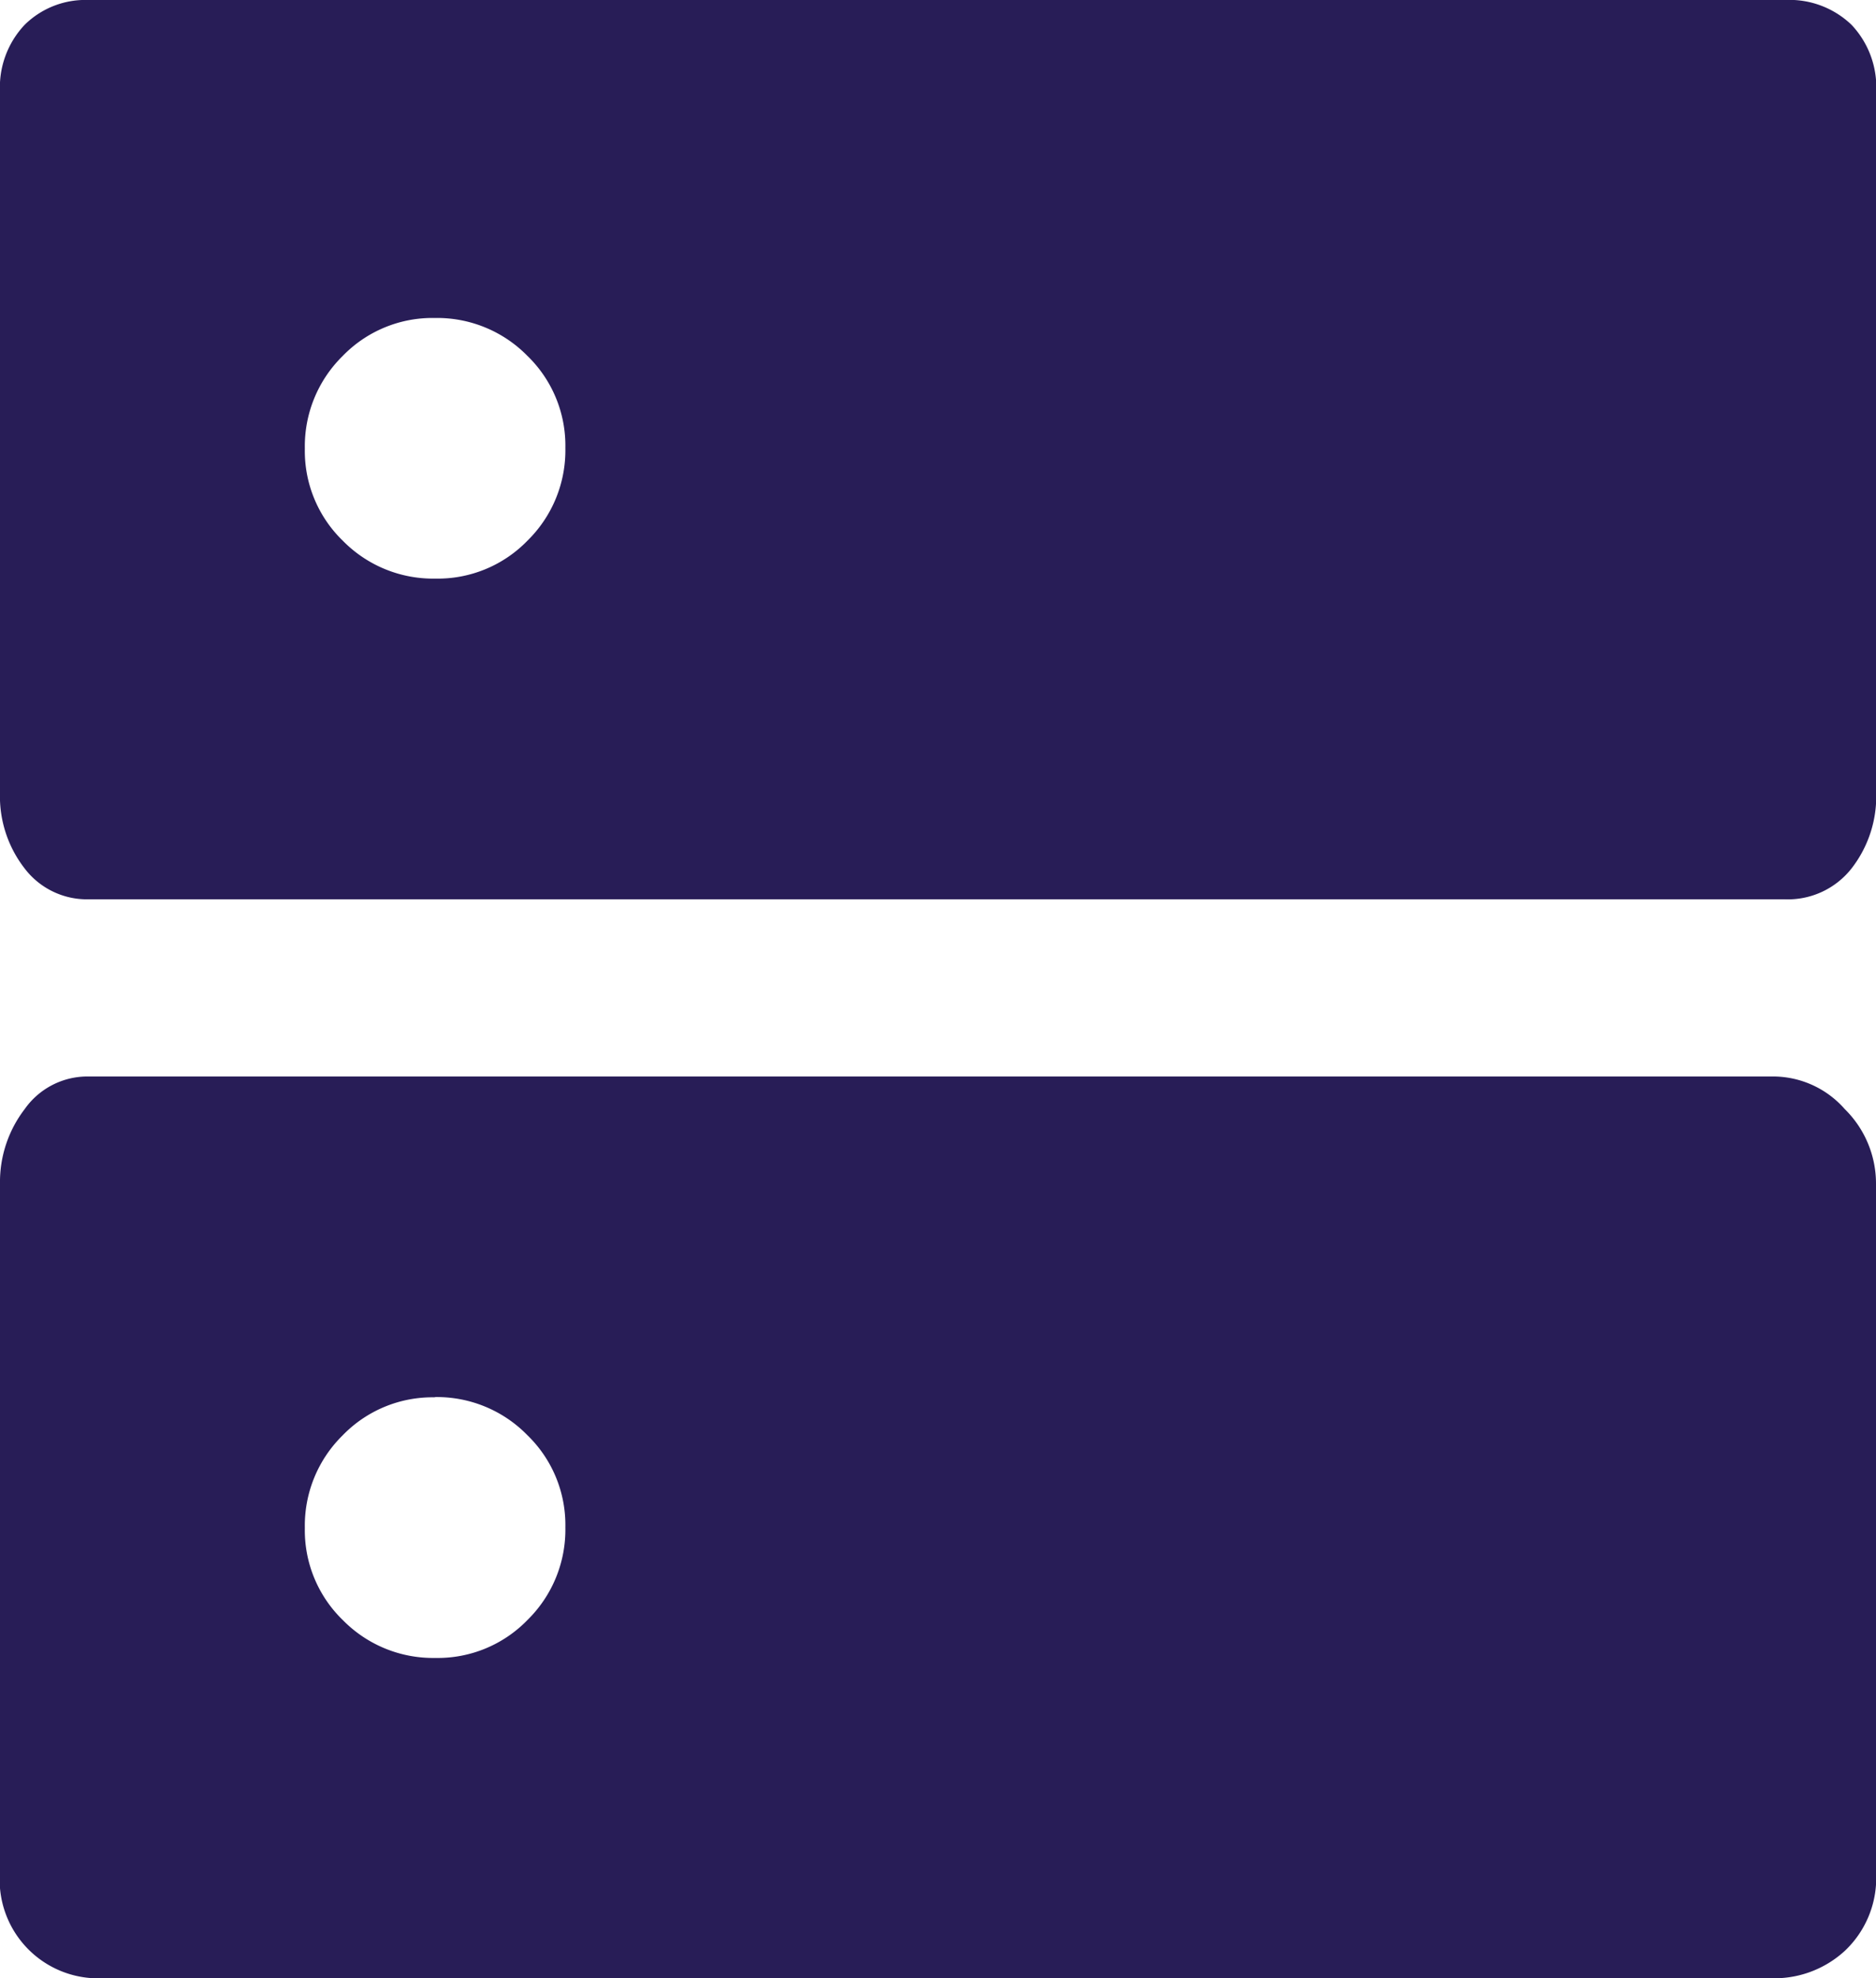
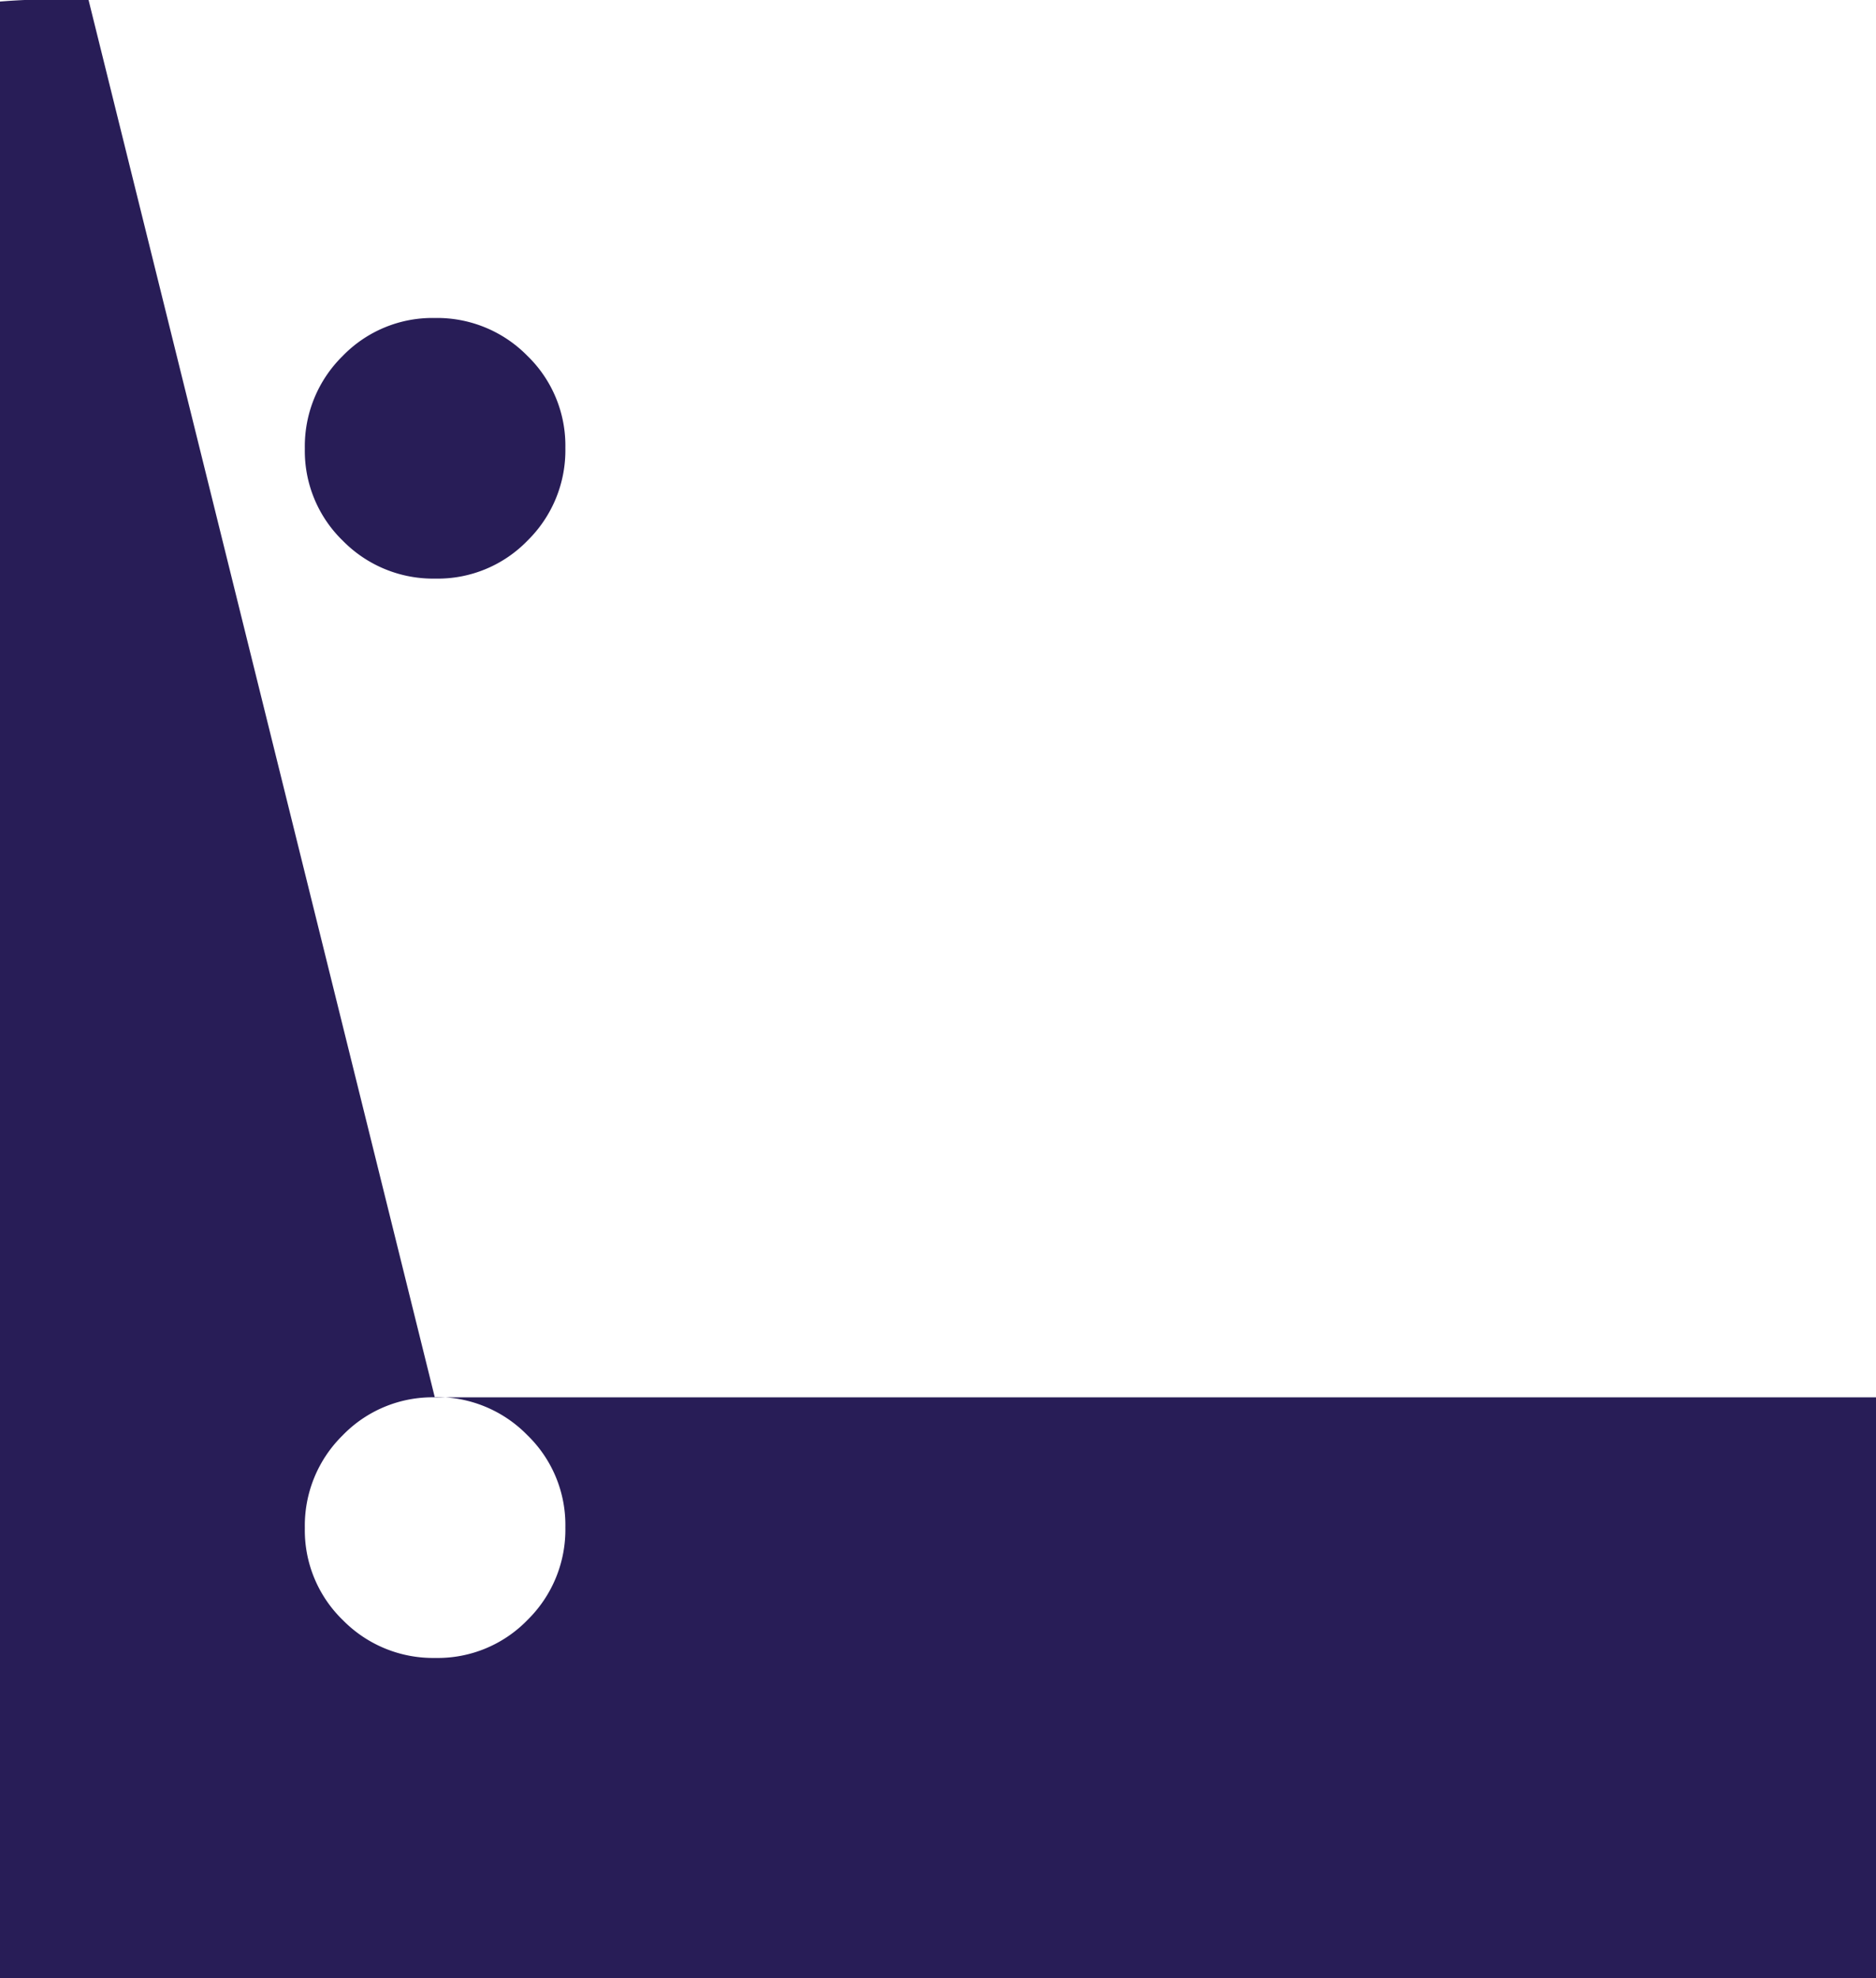
<svg xmlns="http://www.w3.org/2000/svg" width="30.949" height="32.626" viewBox="0 0 30.949 32.626">
-   <path id="dns_FILL1_wght400_GRAD0_opsz48" d="M127.173,222.244a2.061,2.061,0,0,0-1.521.628,2.086,2.086,0,0,0-.623,1.526,2.061,2.061,0,0,0,.628,1.521,2.086,2.086,0,0,0,1.526.623,2.061,2.061,0,0,0,1.521-.628,2.086,2.086,0,0,0,.623-1.526,2.061,2.061,0,0,0-.628-1.521A2.086,2.086,0,0,0,127.173,222.244Zm0,17.8a2.061,2.061,0,0,0-1.521.628,2.086,2.086,0,0,0-.623,1.526,2.061,2.061,0,0,0,.628,1.521,2.086,2.086,0,0,0,1.526.623,2.061,2.061,0,0,0,1.521-.628,2.086,2.086,0,0,0,.623-1.526,2.061,2.061,0,0,0-.628-1.521A2.086,2.086,0,0,0,127.173,240.04ZM121.461,217h27.983a1.481,1.481,0,0,1,1.1.408,1.5,1.5,0,0,1,.408,1.11v11.55a1.937,1.937,0,0,1-.408,1.256,1.335,1.335,0,0,1-1.1.507H121.461a1.291,1.291,0,0,1-1.053-.507,1.937,1.937,0,0,1-.408-1.256v-11.55a1.5,1.5,0,0,1,.408-1.11A1.425,1.425,0,0,1,121.461,217Zm0,17.753h27.811a1.575,1.575,0,0,1,1.161.537,1.722,1.722,0,0,1,.516,1.226v11.347a1.649,1.649,0,0,1-.516,1.311,1.717,1.717,0,0,1-1.161.451h-27.6A1.625,1.625,0,0,1,120,247.863V236.516a1.973,1.973,0,0,1,.408-1.226A1.266,1.266,0,0,1,121.461,234.753Z" transform="translate(-120 -217)" fill="#281d57" />
+   <path id="dns_FILL1_wght400_GRAD0_opsz48" d="M127.173,222.244a2.061,2.061,0,0,0-1.521.628,2.086,2.086,0,0,0-.623,1.526,2.061,2.061,0,0,0,.628,1.521,2.086,2.086,0,0,0,1.526.623,2.061,2.061,0,0,0,1.521-.628,2.086,2.086,0,0,0,.623-1.526,2.061,2.061,0,0,0-.628-1.521A2.086,2.086,0,0,0,127.173,222.244Zm0,17.8a2.061,2.061,0,0,0-1.521.628,2.086,2.086,0,0,0-.623,1.526,2.061,2.061,0,0,0,.628,1.521,2.086,2.086,0,0,0,1.526.623,2.061,2.061,0,0,0,1.521-.628,2.086,2.086,0,0,0,.623-1.526,2.061,2.061,0,0,0-.628-1.521A2.086,2.086,0,0,0,127.173,240.04Zh27.983a1.481,1.481,0,0,1,1.1.408,1.5,1.5,0,0,1,.408,1.11v11.55a1.937,1.937,0,0,1-.408,1.256,1.335,1.335,0,0,1-1.1.507H121.461a1.291,1.291,0,0,1-1.053-.507,1.937,1.937,0,0,1-.408-1.256v-11.55a1.5,1.5,0,0,1,.408-1.11A1.425,1.425,0,0,1,121.461,217Zm0,17.753h27.811a1.575,1.575,0,0,1,1.161.537,1.722,1.722,0,0,1,.516,1.226v11.347a1.649,1.649,0,0,1-.516,1.311,1.717,1.717,0,0,1-1.161.451h-27.6A1.625,1.625,0,0,1,120,247.863V236.516a1.973,1.973,0,0,1,.408-1.226A1.266,1.266,0,0,1,121.461,234.753Z" transform="translate(-120 -217)" fill="#281d57" />
</svg>